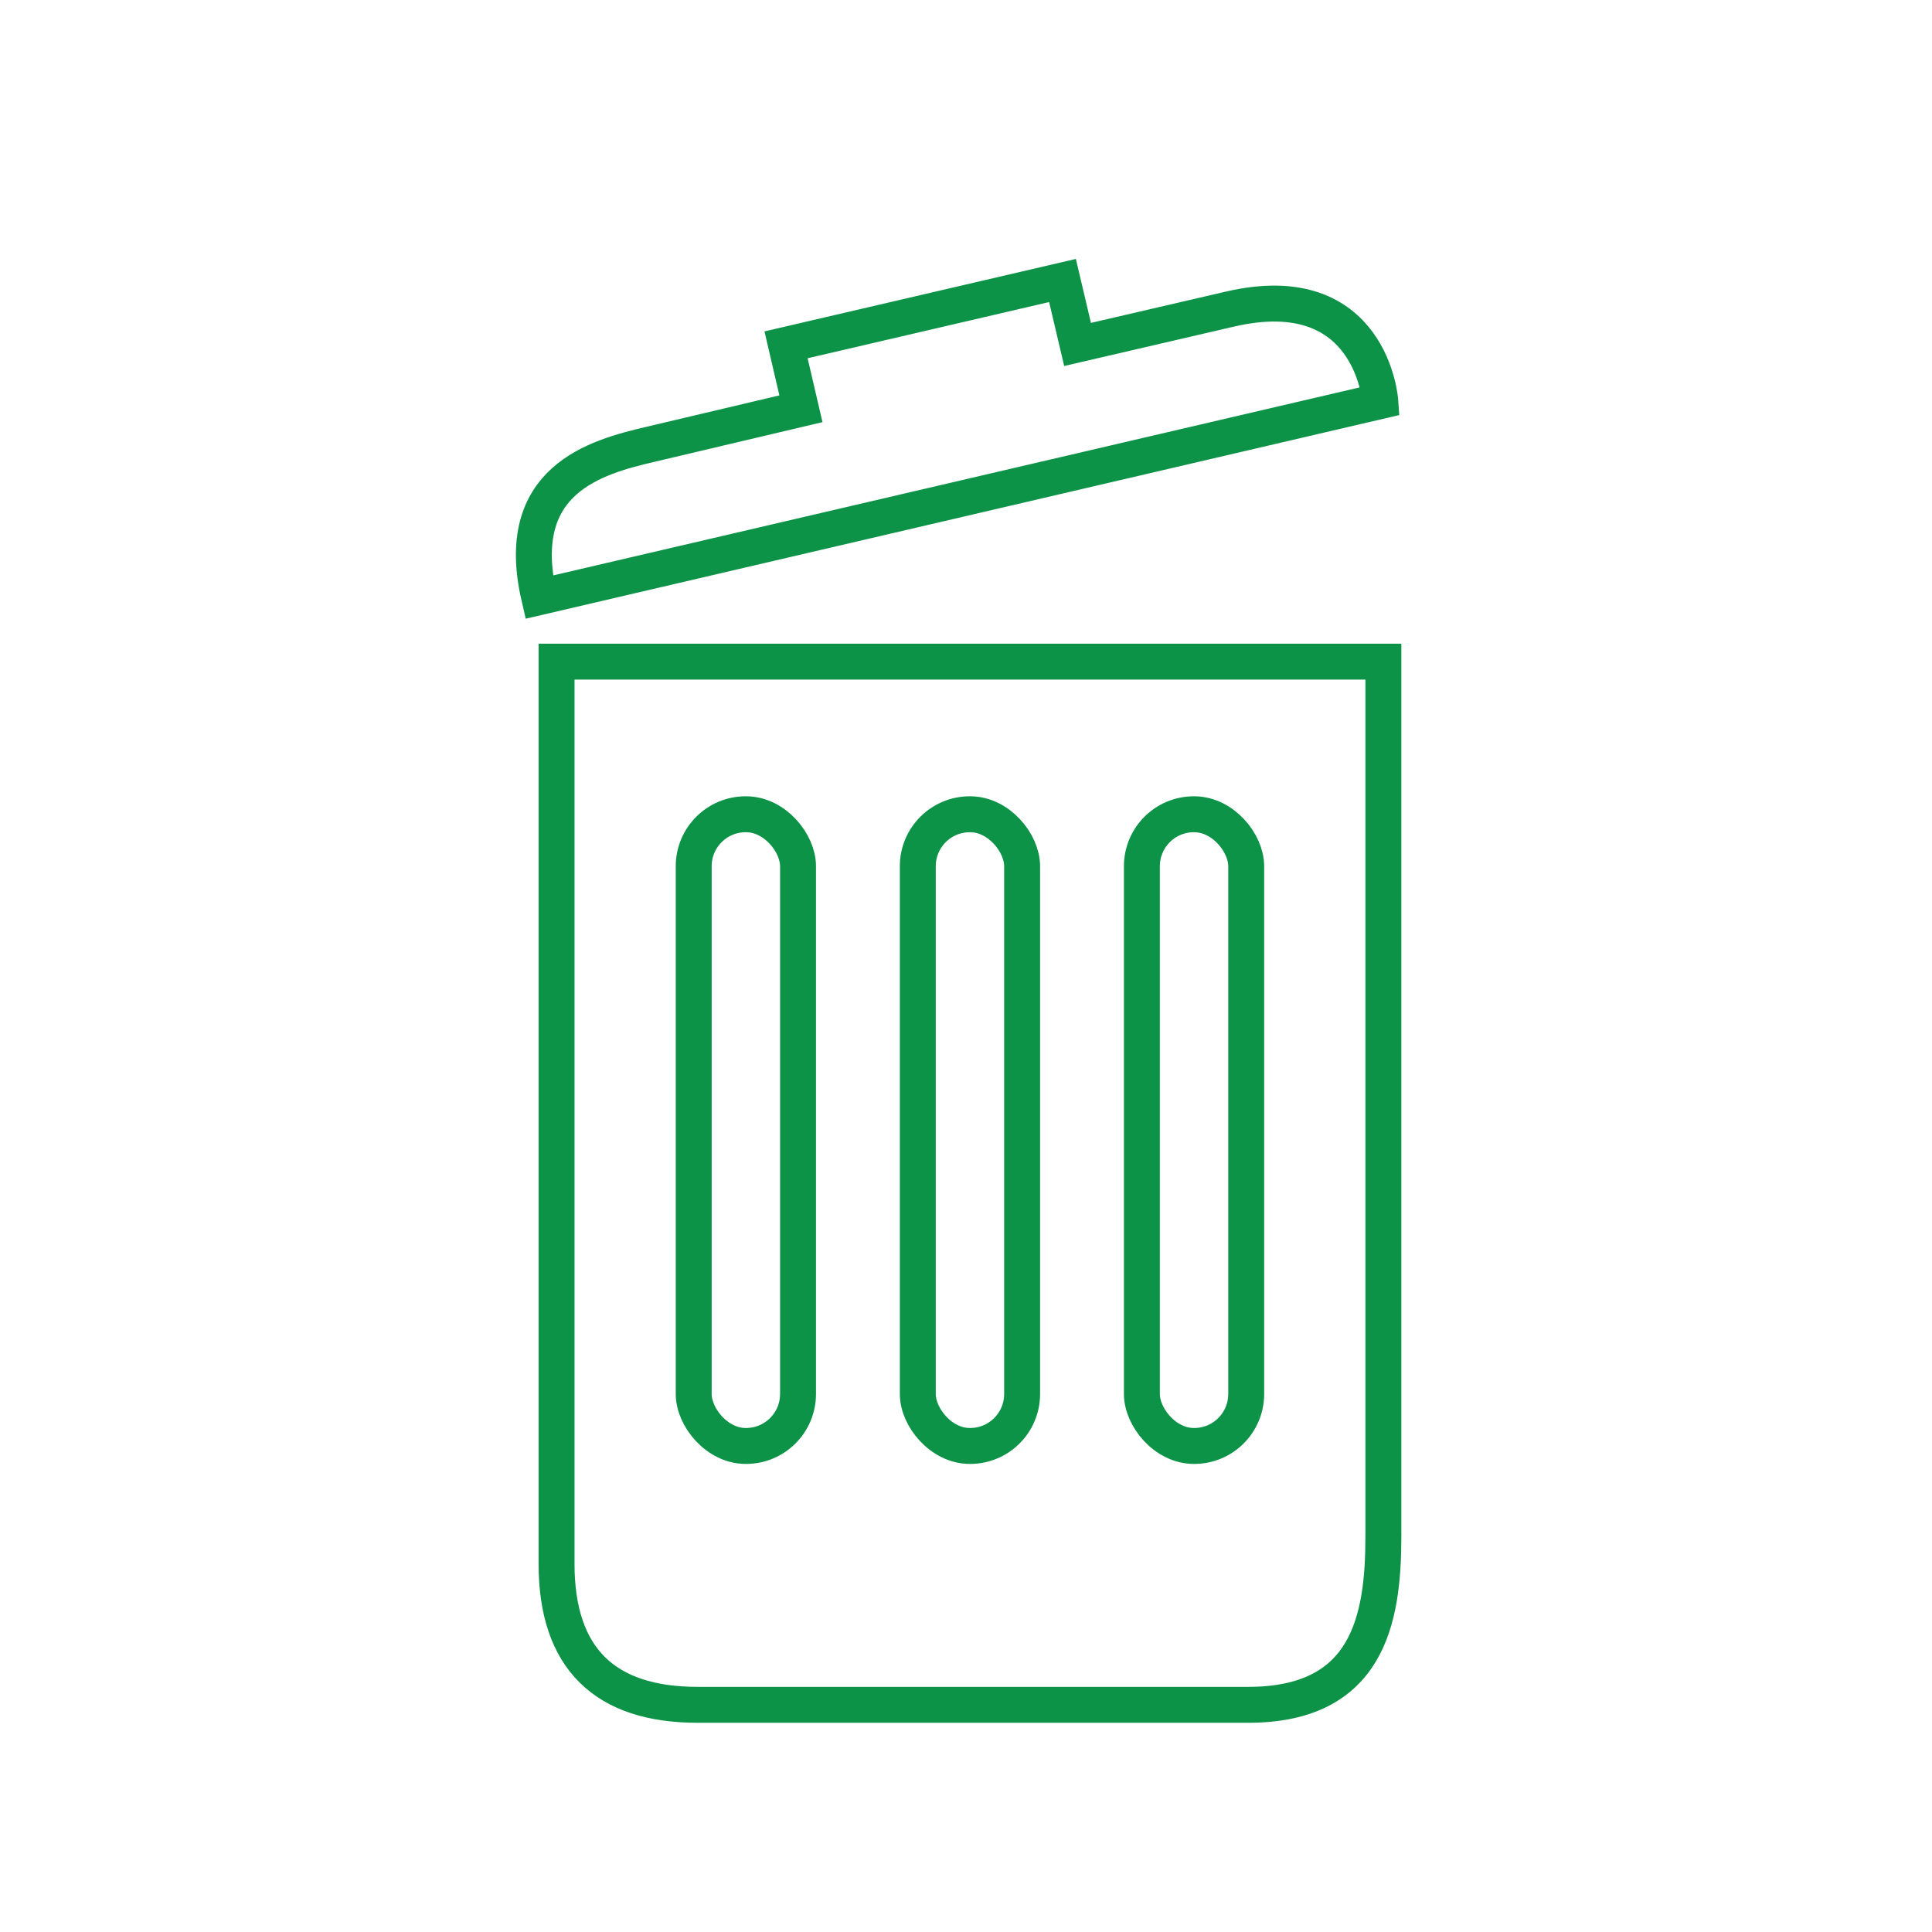
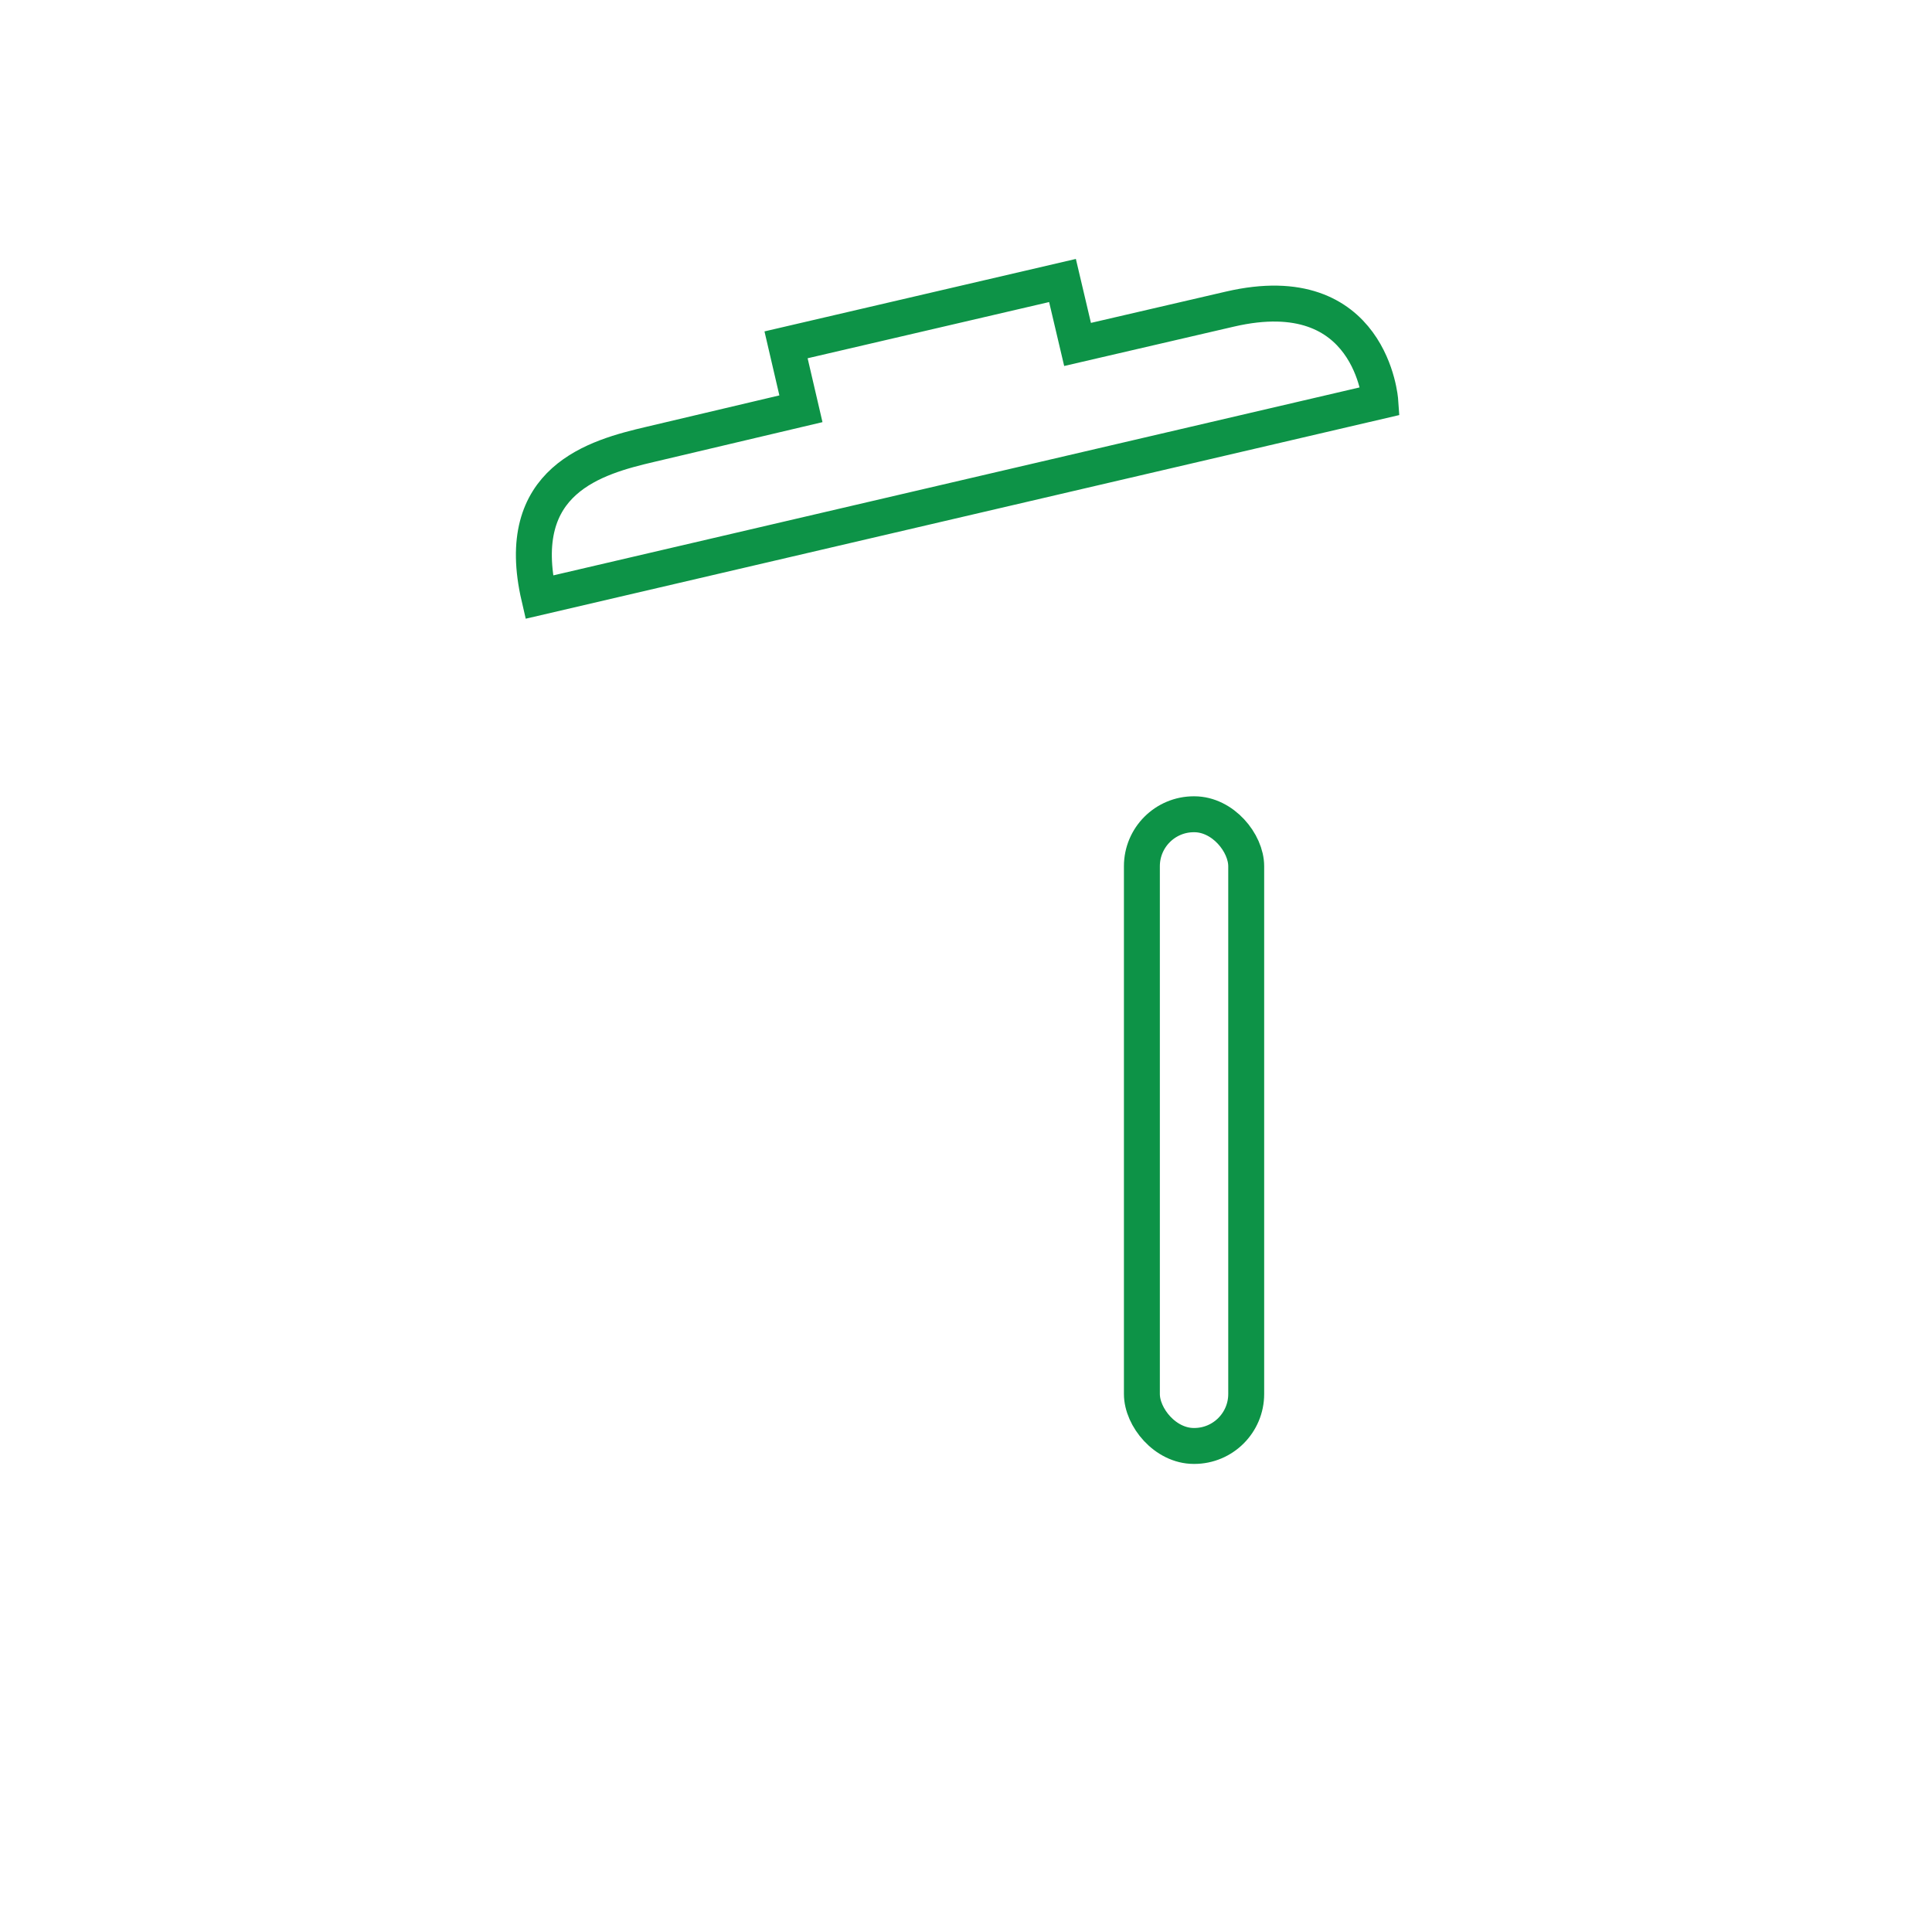
<svg xmlns="http://www.w3.org/2000/svg" id="Layer_1" data-name="Layer 1" width="35.28mm" height="35.28mm" viewBox="0 0 100.01 100.01">
  <defs>
    <style>.cls-1{fill:none;stroke:#0d9347;stroke-miterlimit:10;stroke-width:1.86px;}</style>
  </defs>
  <title>insee-total-service-solution-icons</title>
-   <path class="cls-1" d="M64.61,88.25H36.11c-4.8,0-7.3-2.4-7.3-7.3V34.25h42.8v45.3C71.61,83.85,70.81,88.25,64.61,88.25Z" />
-   <rect class="cls-1" x="35.91" y="42.15" width="5.4" height="32.7" rx="2.69" />
-   <rect class="cls-1" x="47.51" y="42.15" width="5.4" height="32.7" rx="2.69" />
  <rect class="cls-1" x="59.11" y="42.15" width="5.4" height="32.7" rx="2.69" />
  <path class="cls-1" d="M71.45,20.76S71,14.3,63.67,16l-7.89,1.83L55,14.52,40.69,17.85l.77,3.31L33.67,23c-2.82.66-7.17,1.83-5.76,7.91Z" />
</svg>